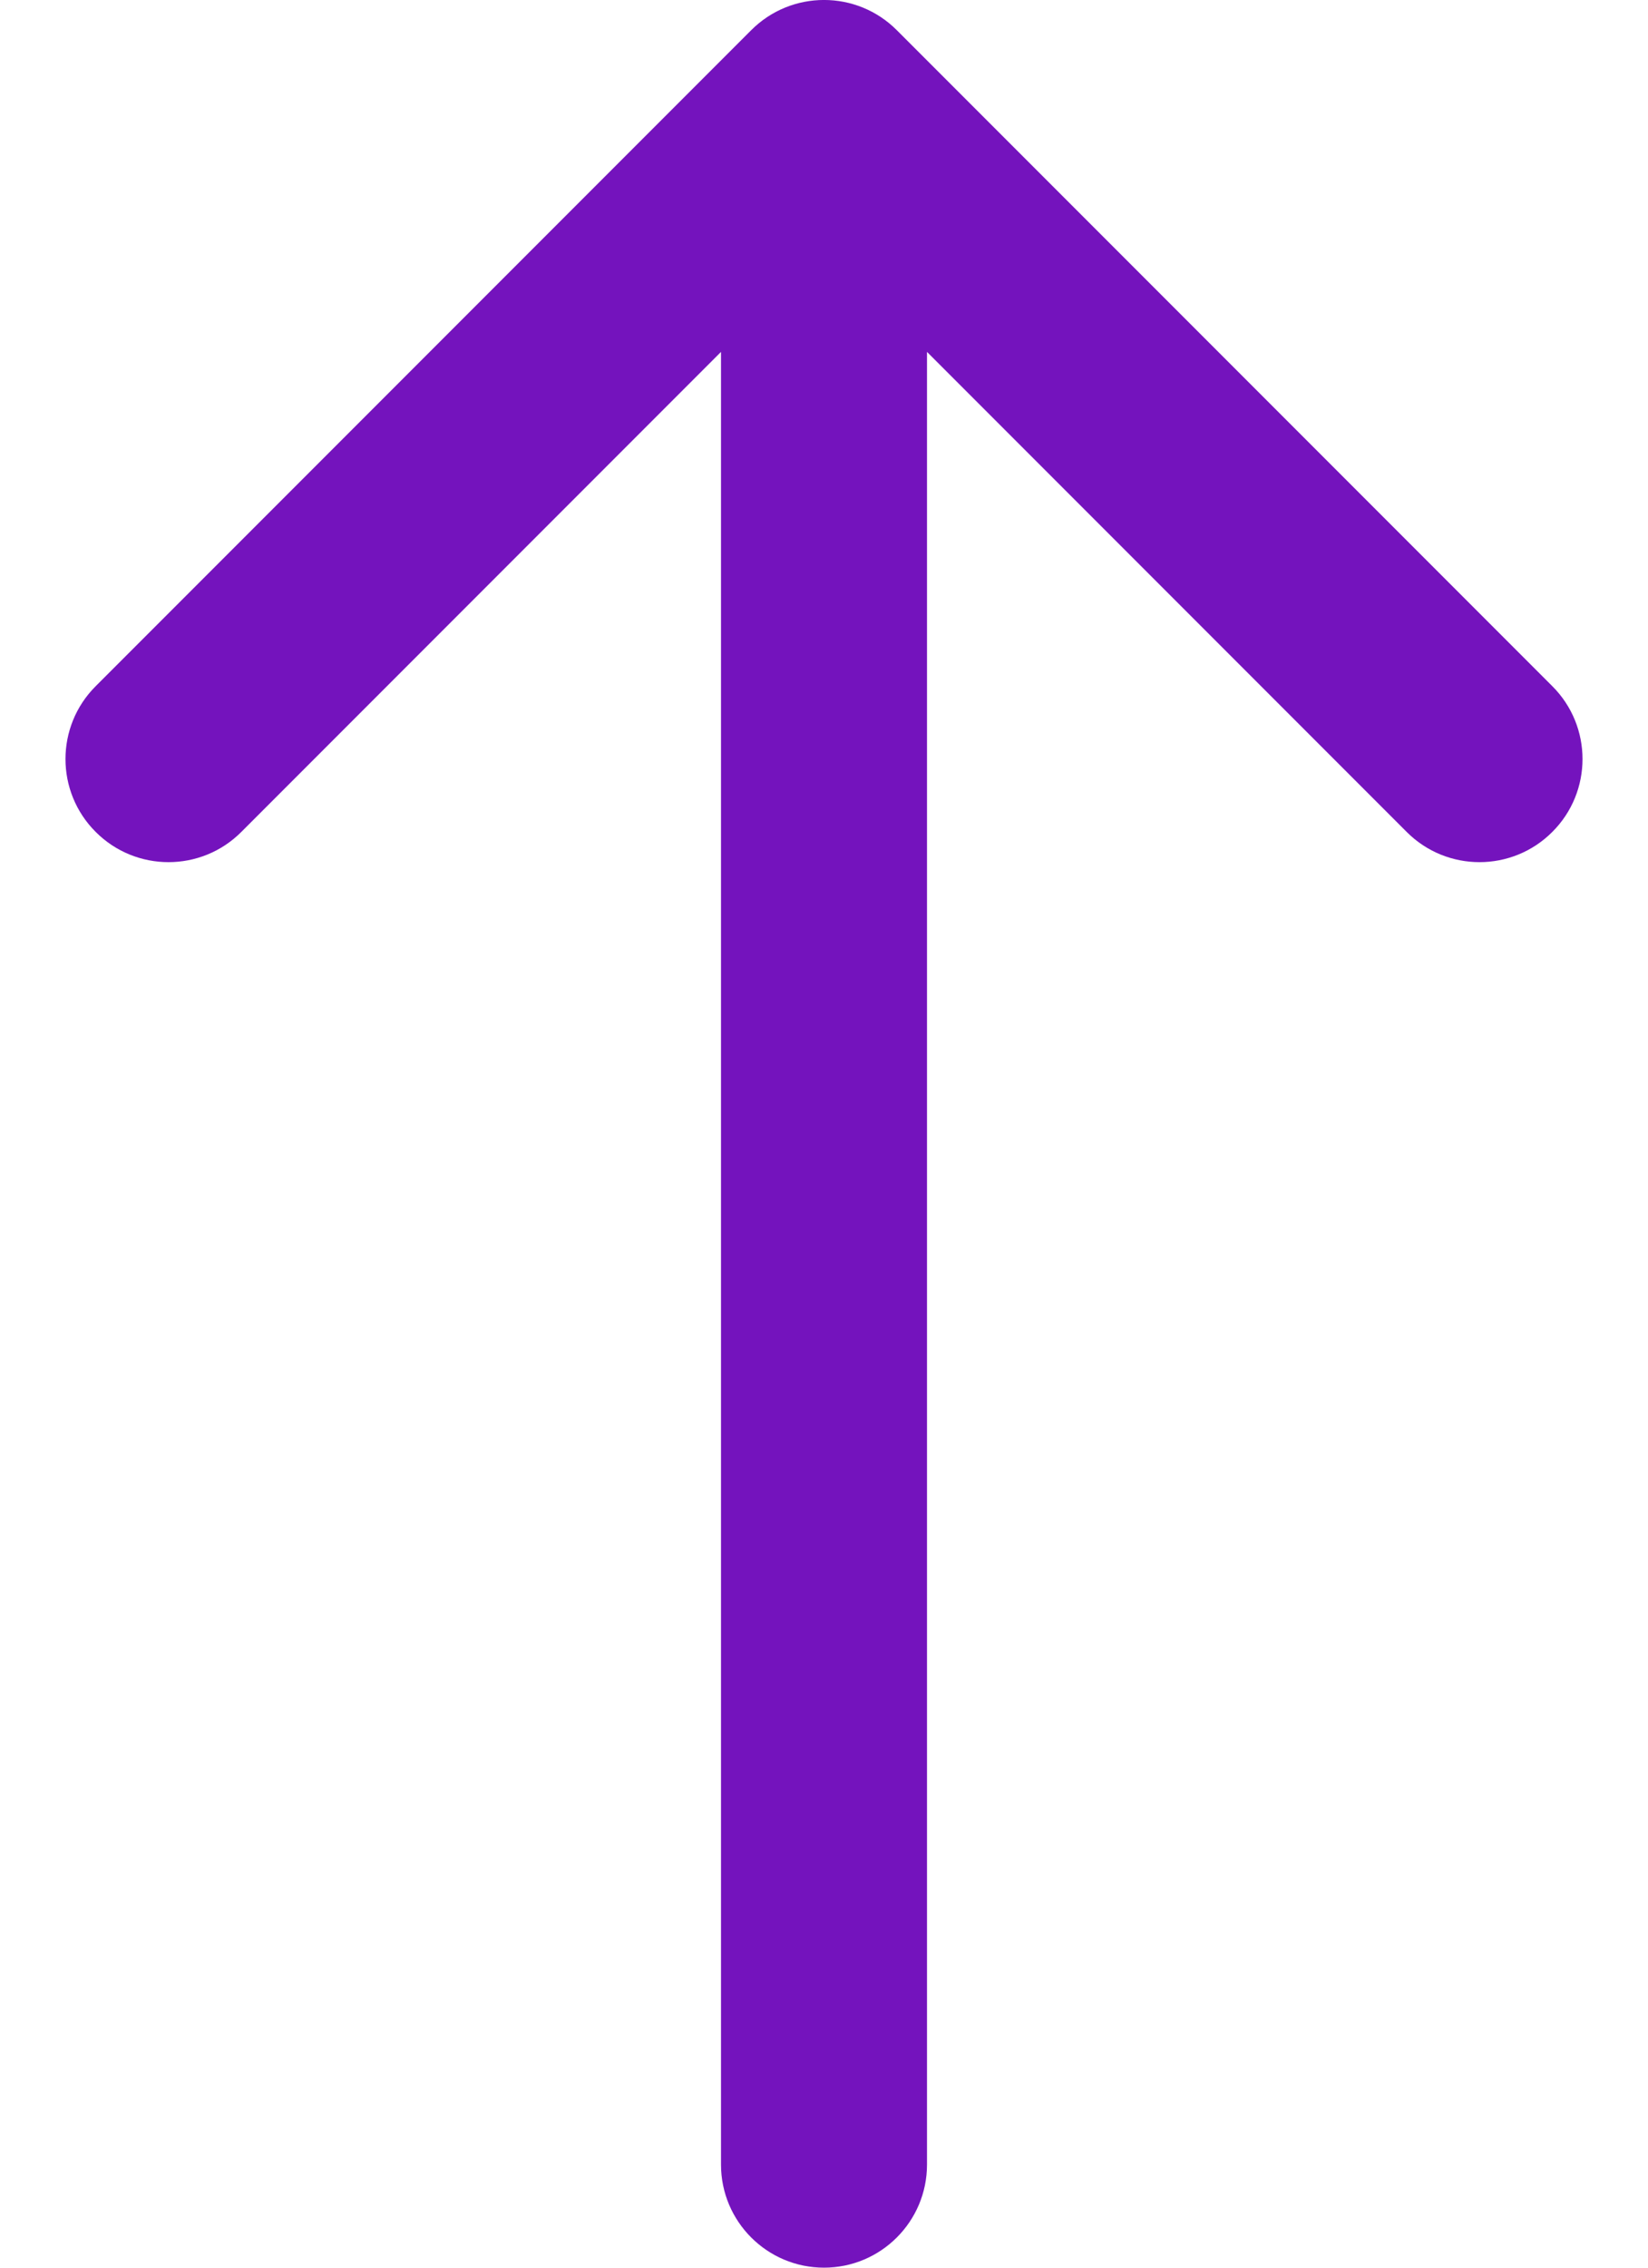
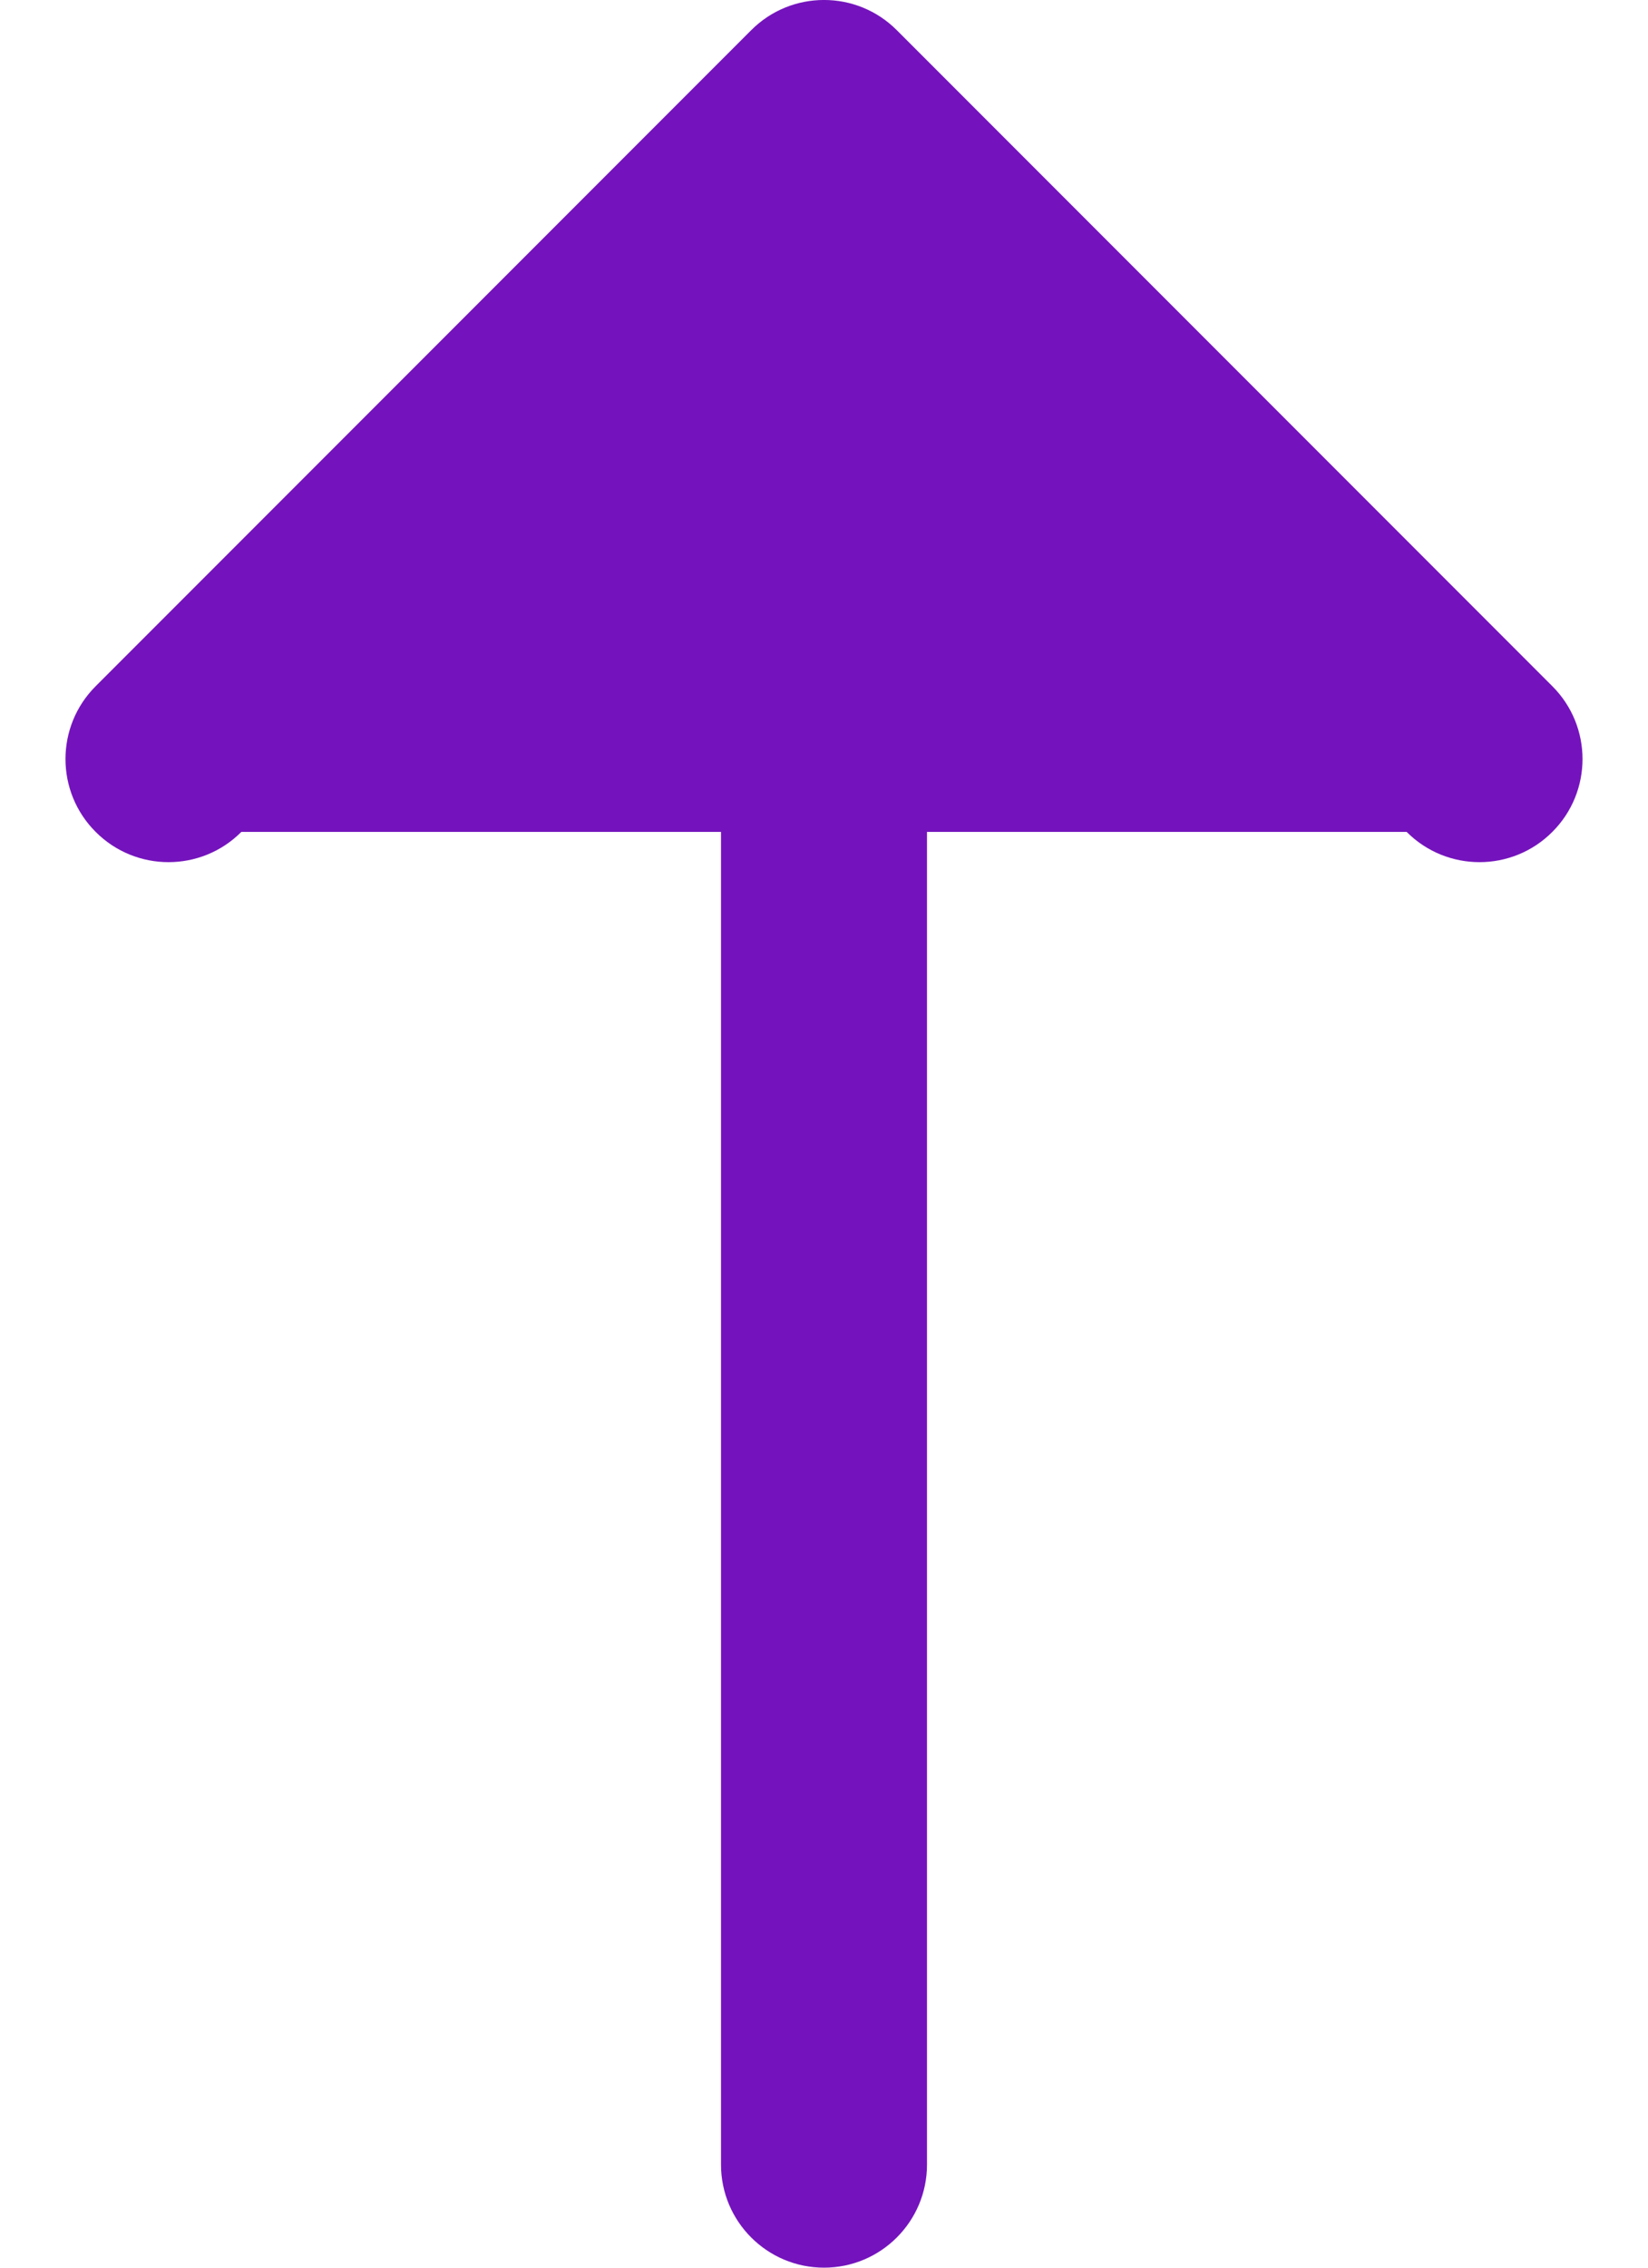
<svg xmlns="http://www.w3.org/2000/svg" width="16" height="22" viewBox="0 0 16 22" fill="none">
-   <path d="M9 21C9 21.552 8.552 22 8 22C7.448 22 7 21.552 7 21L9 21ZM7.293 0.293C7.683 -0.098 8.317 -0.098 8.707 0.293L15.071 6.657C15.462 7.047 15.462 7.681 15.071 8.071C14.681 8.462 14.047 8.462 13.657 8.071L8 2.414L2.343 8.071C1.953 8.462 1.319 8.462 0.929 8.071C0.538 7.681 0.538 7.047 0.929 6.657L7.293 0.293ZM7 21L7 1L9 1L9 21L7 21Z" fill="#7413BD" />
+   <path d="M9 21C9 21.552 8.552 22 8 22C7.448 22 7 21.552 7 21L9 21ZM7.293 0.293C7.683 -0.098 8.317 -0.098 8.707 0.293L15.071 6.657C15.462 7.047 15.462 7.681 15.071 8.071C14.681 8.462 14.047 8.462 13.657 8.071L2.343 8.071C1.953 8.462 1.319 8.462 0.929 8.071C0.538 7.681 0.538 7.047 0.929 6.657L7.293 0.293ZM7 21L7 1L9 1L9 21L7 21Z" fill="#7413BD" />
</svg>